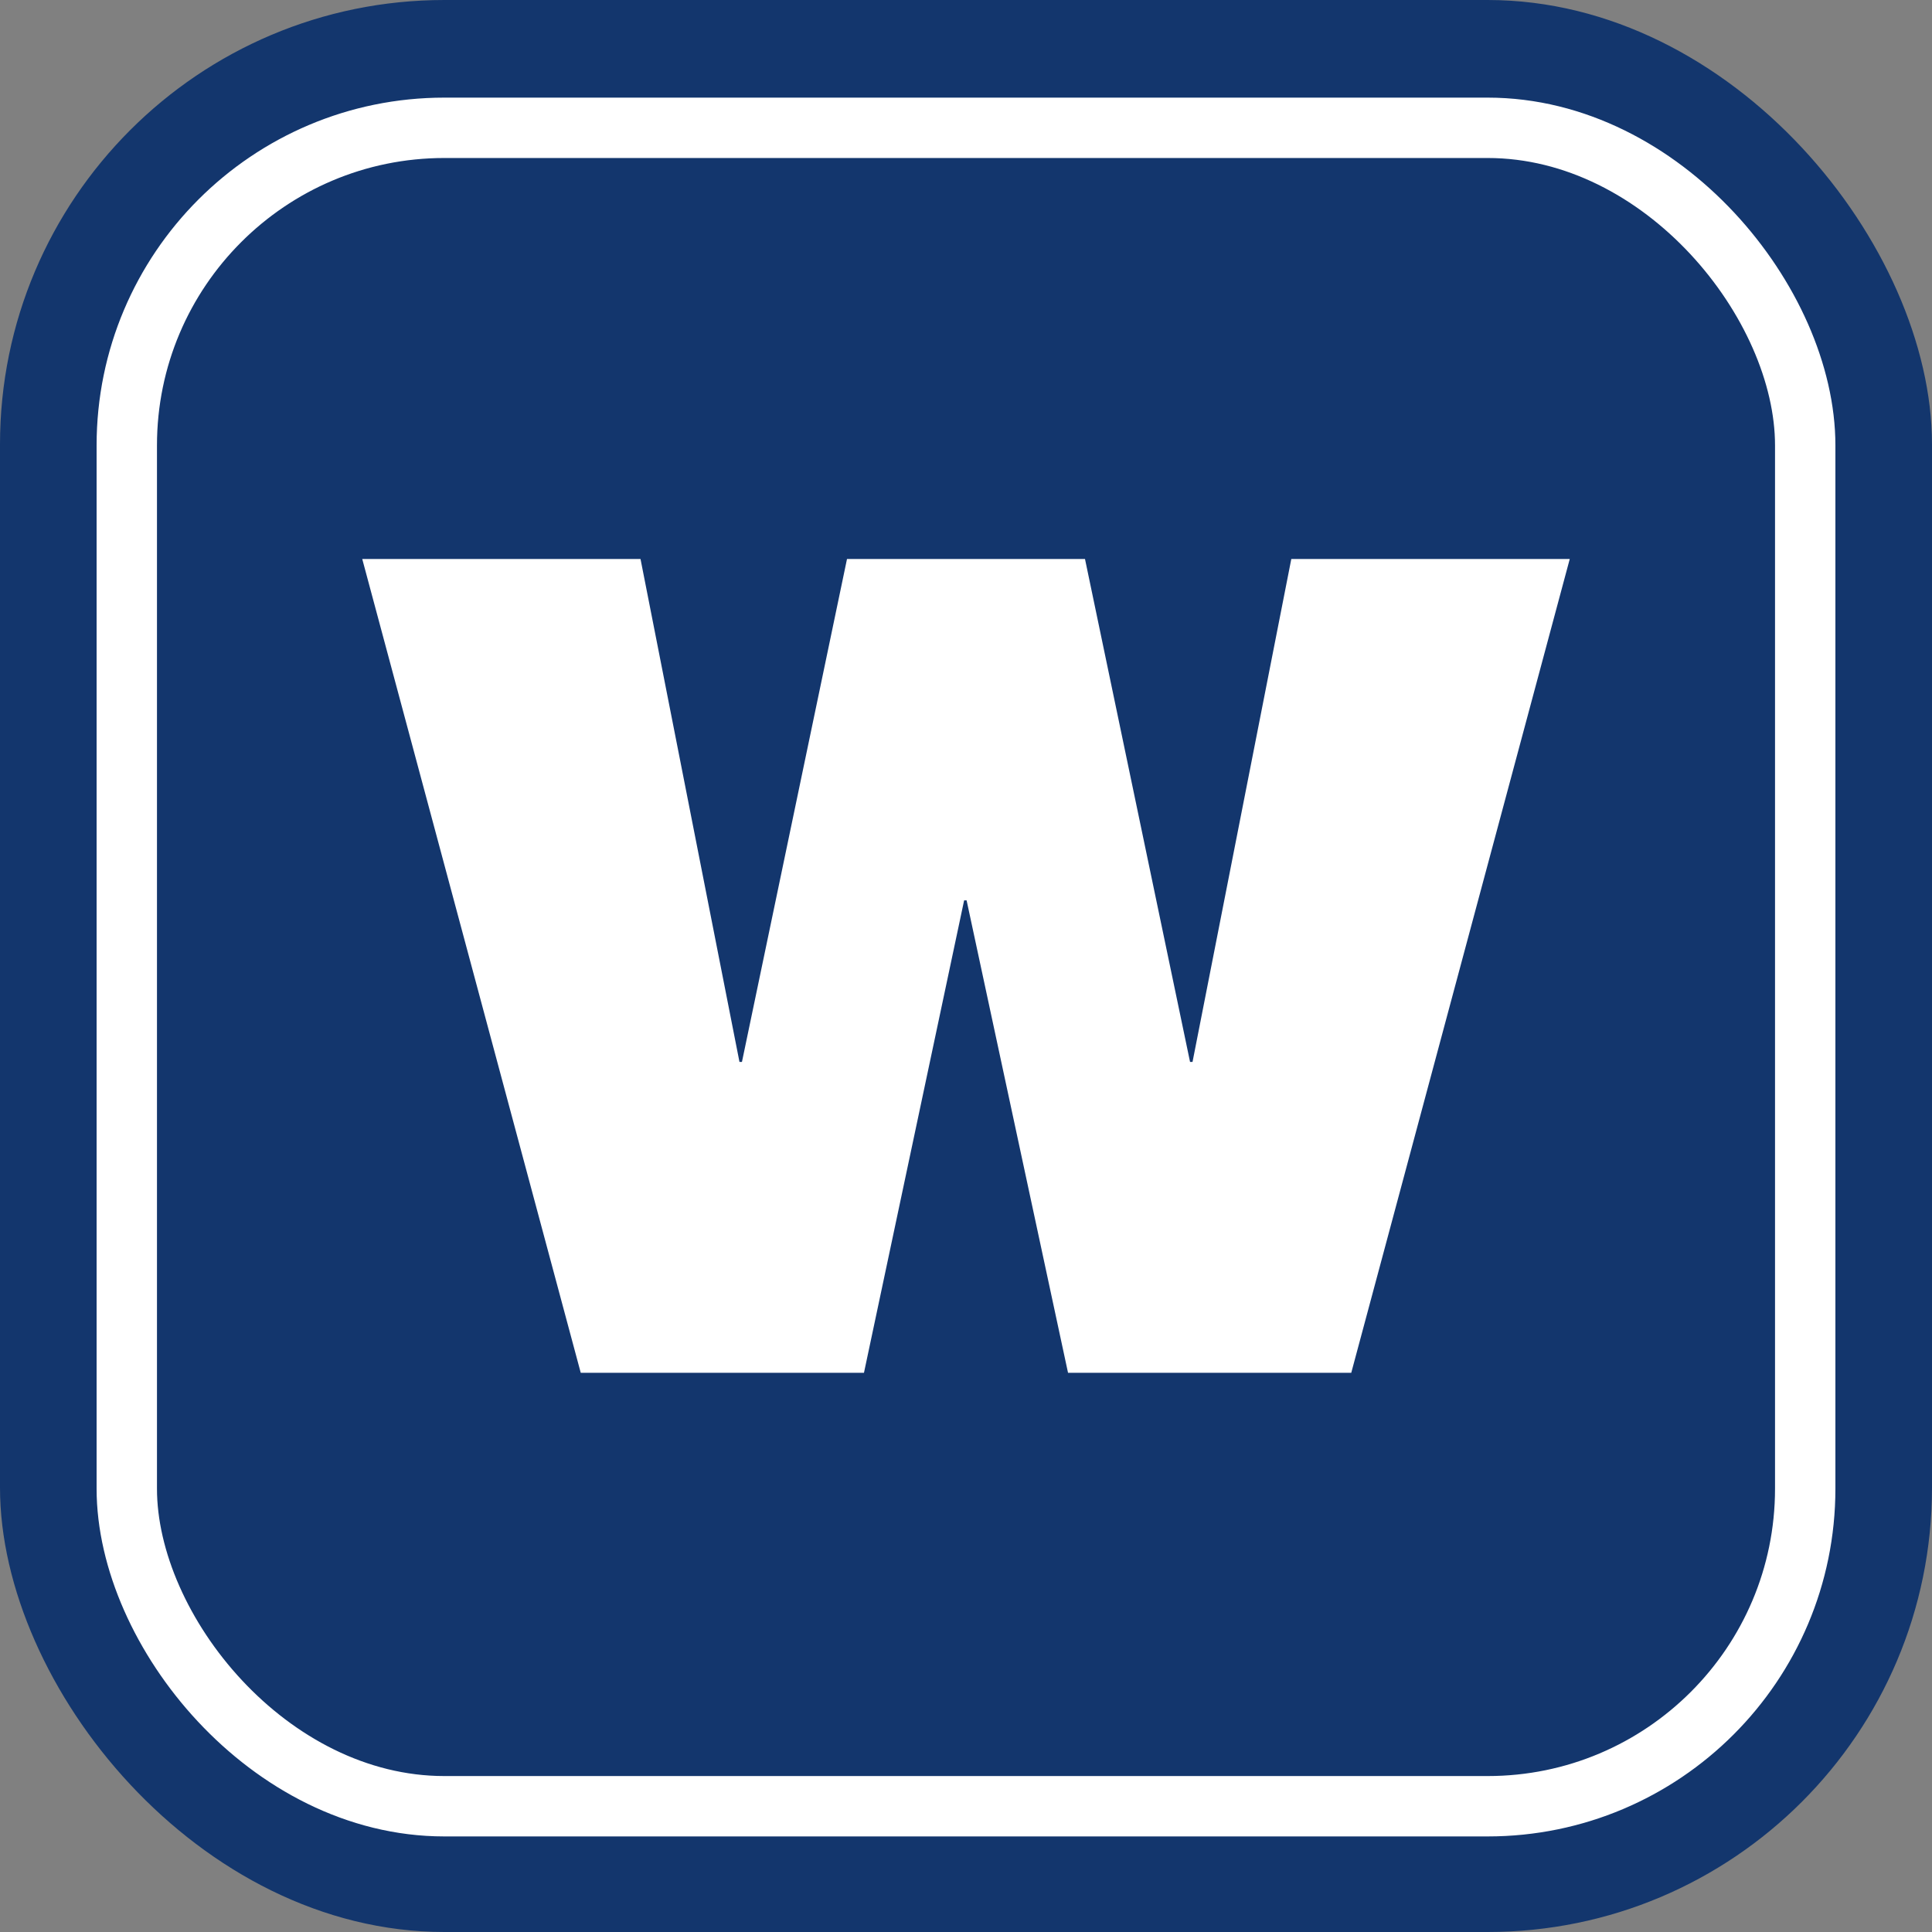
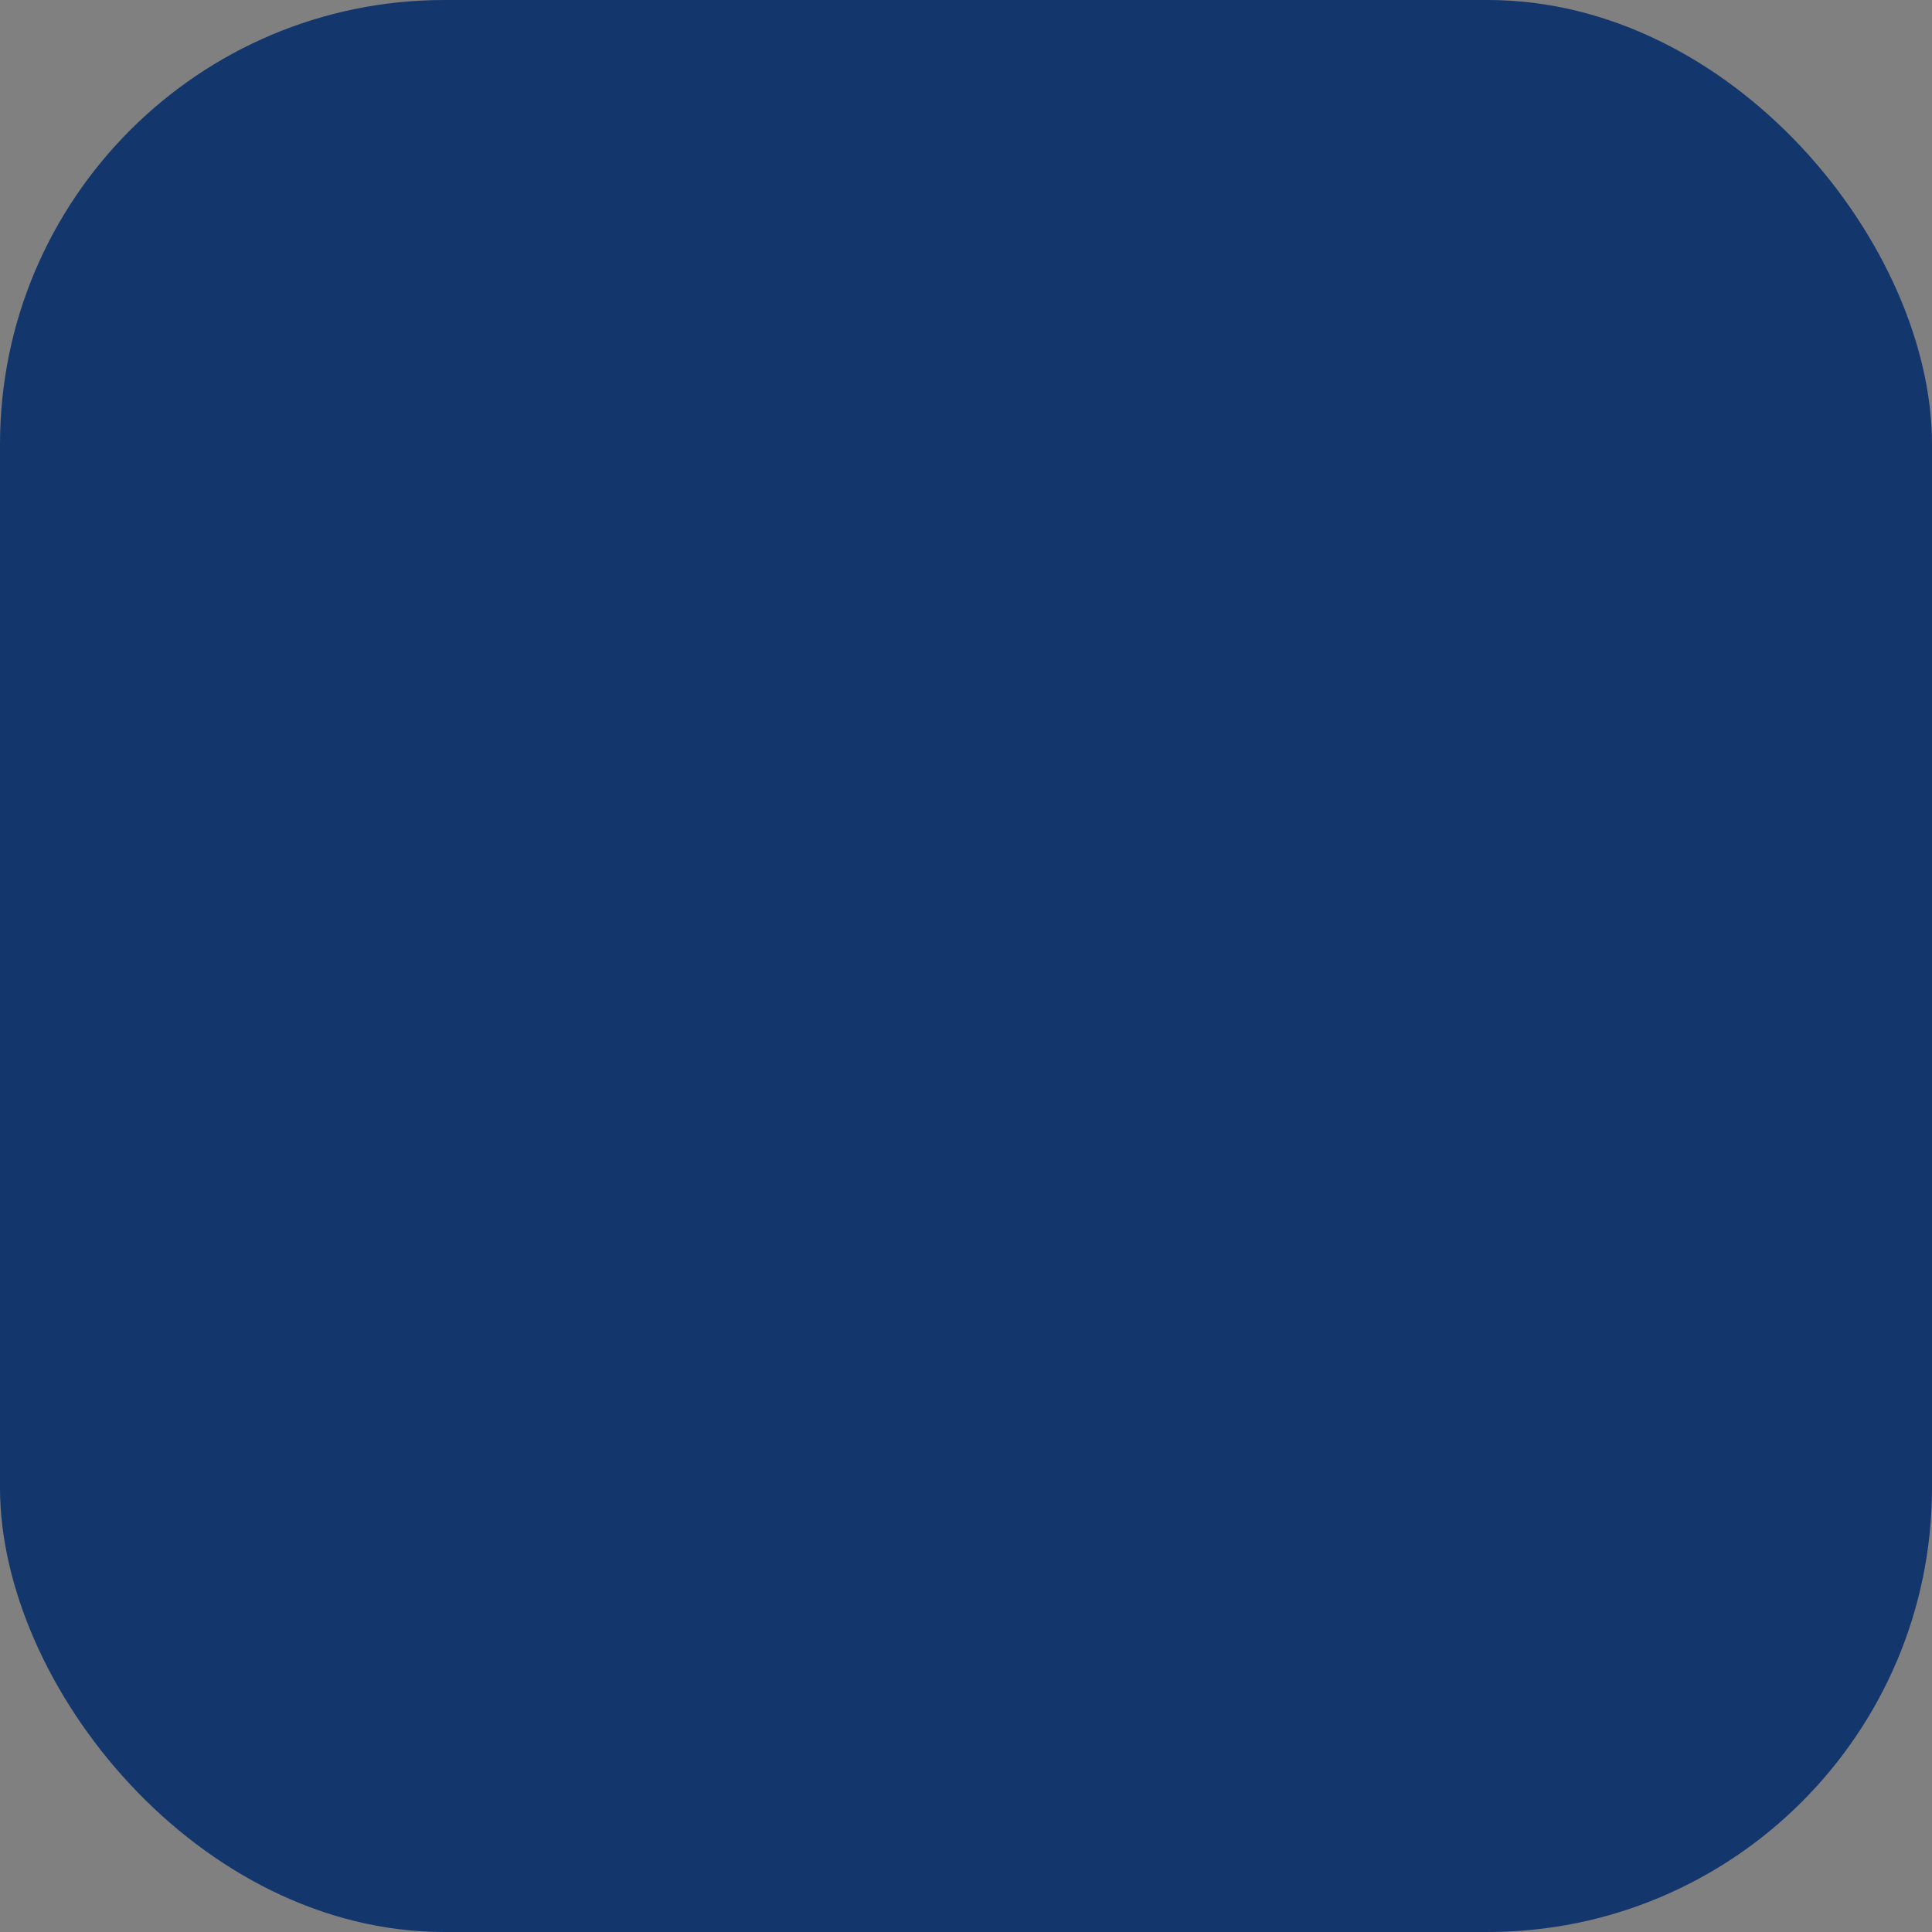
<svg xmlns="http://www.w3.org/2000/svg" width="32" height="32" viewBox="0 0 32 32" fill="none">
  <rect x="0" y="0" width="32" height="32" fill="#808080" stroke="none" />
  <rect width="32" height="32" rx="7.36" fill="#13366D" />
-   <path d="M19.711 17.589H19.752L21.388 9.259H26L22.381 22.738H17.69L16.01 14.913H15.969L14.31 22.738H9.619L6 9.259H10.609L12.248 17.589H12.289L14.029 9.259H17.971L19.711 17.589Z" fill="white" />
-   <rect x="2.1" y="2.117" width="27.8" height="27.8" rx="5.26" stroke="white" />
</svg>